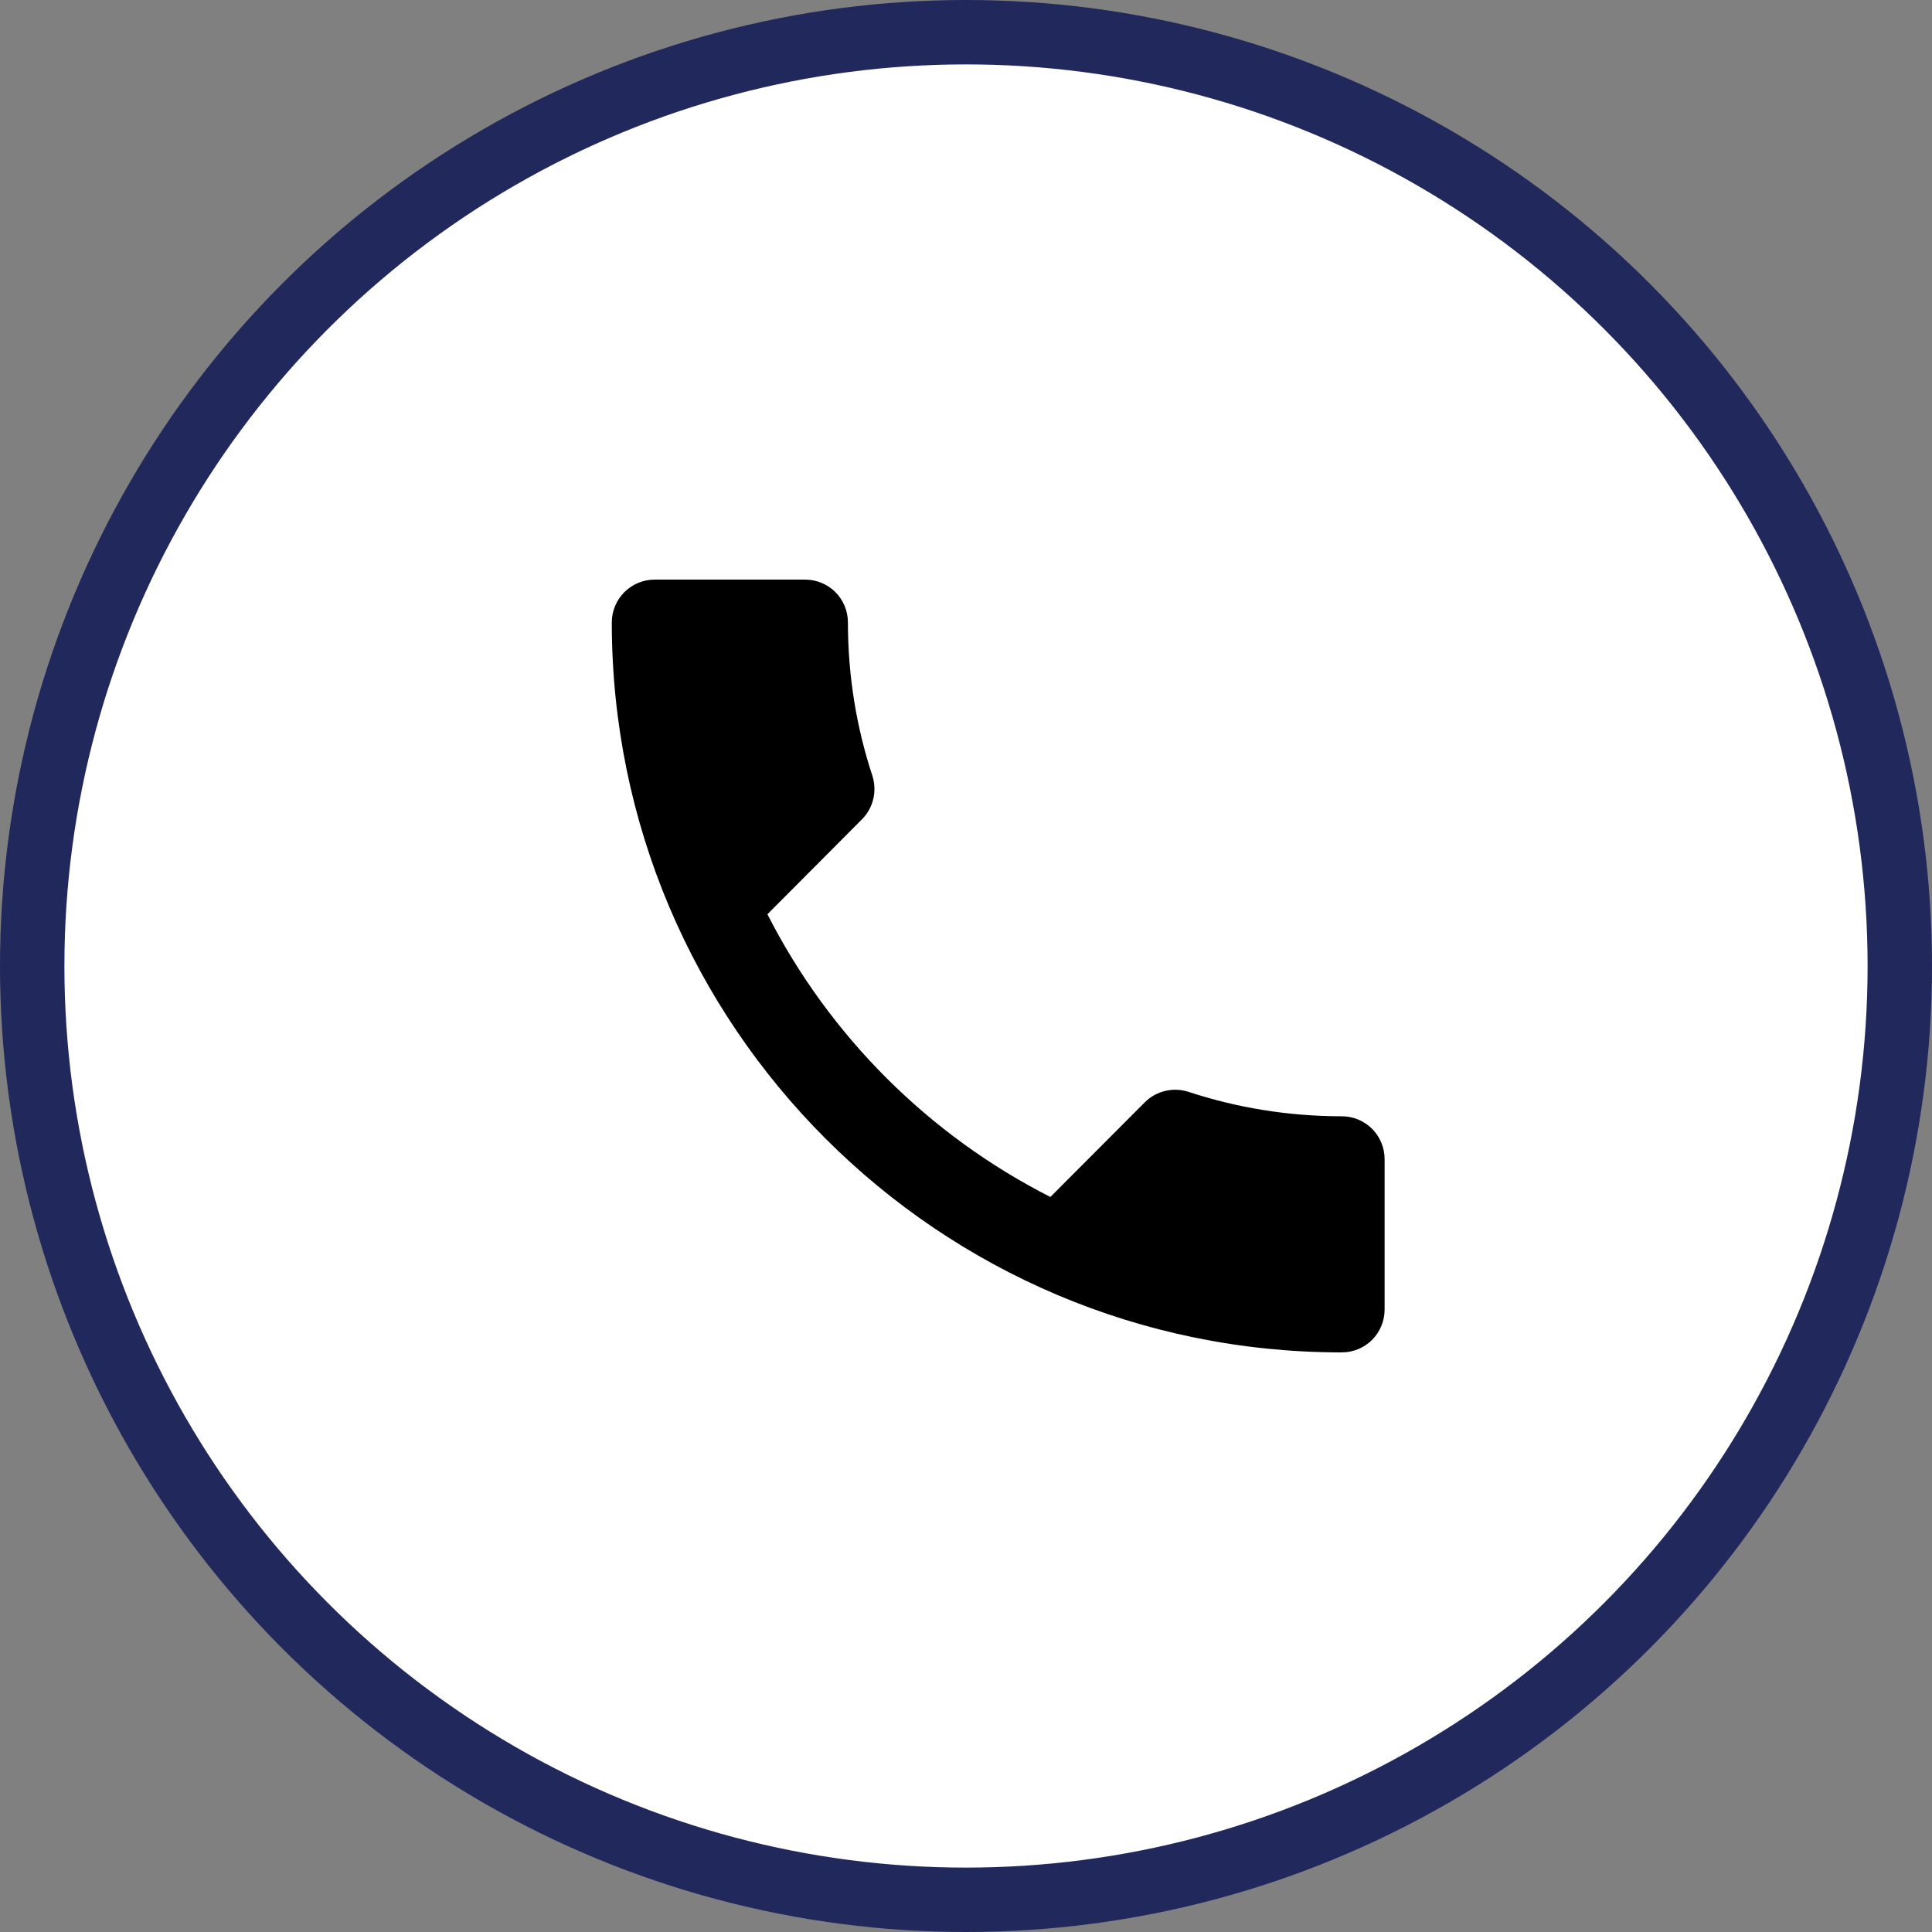
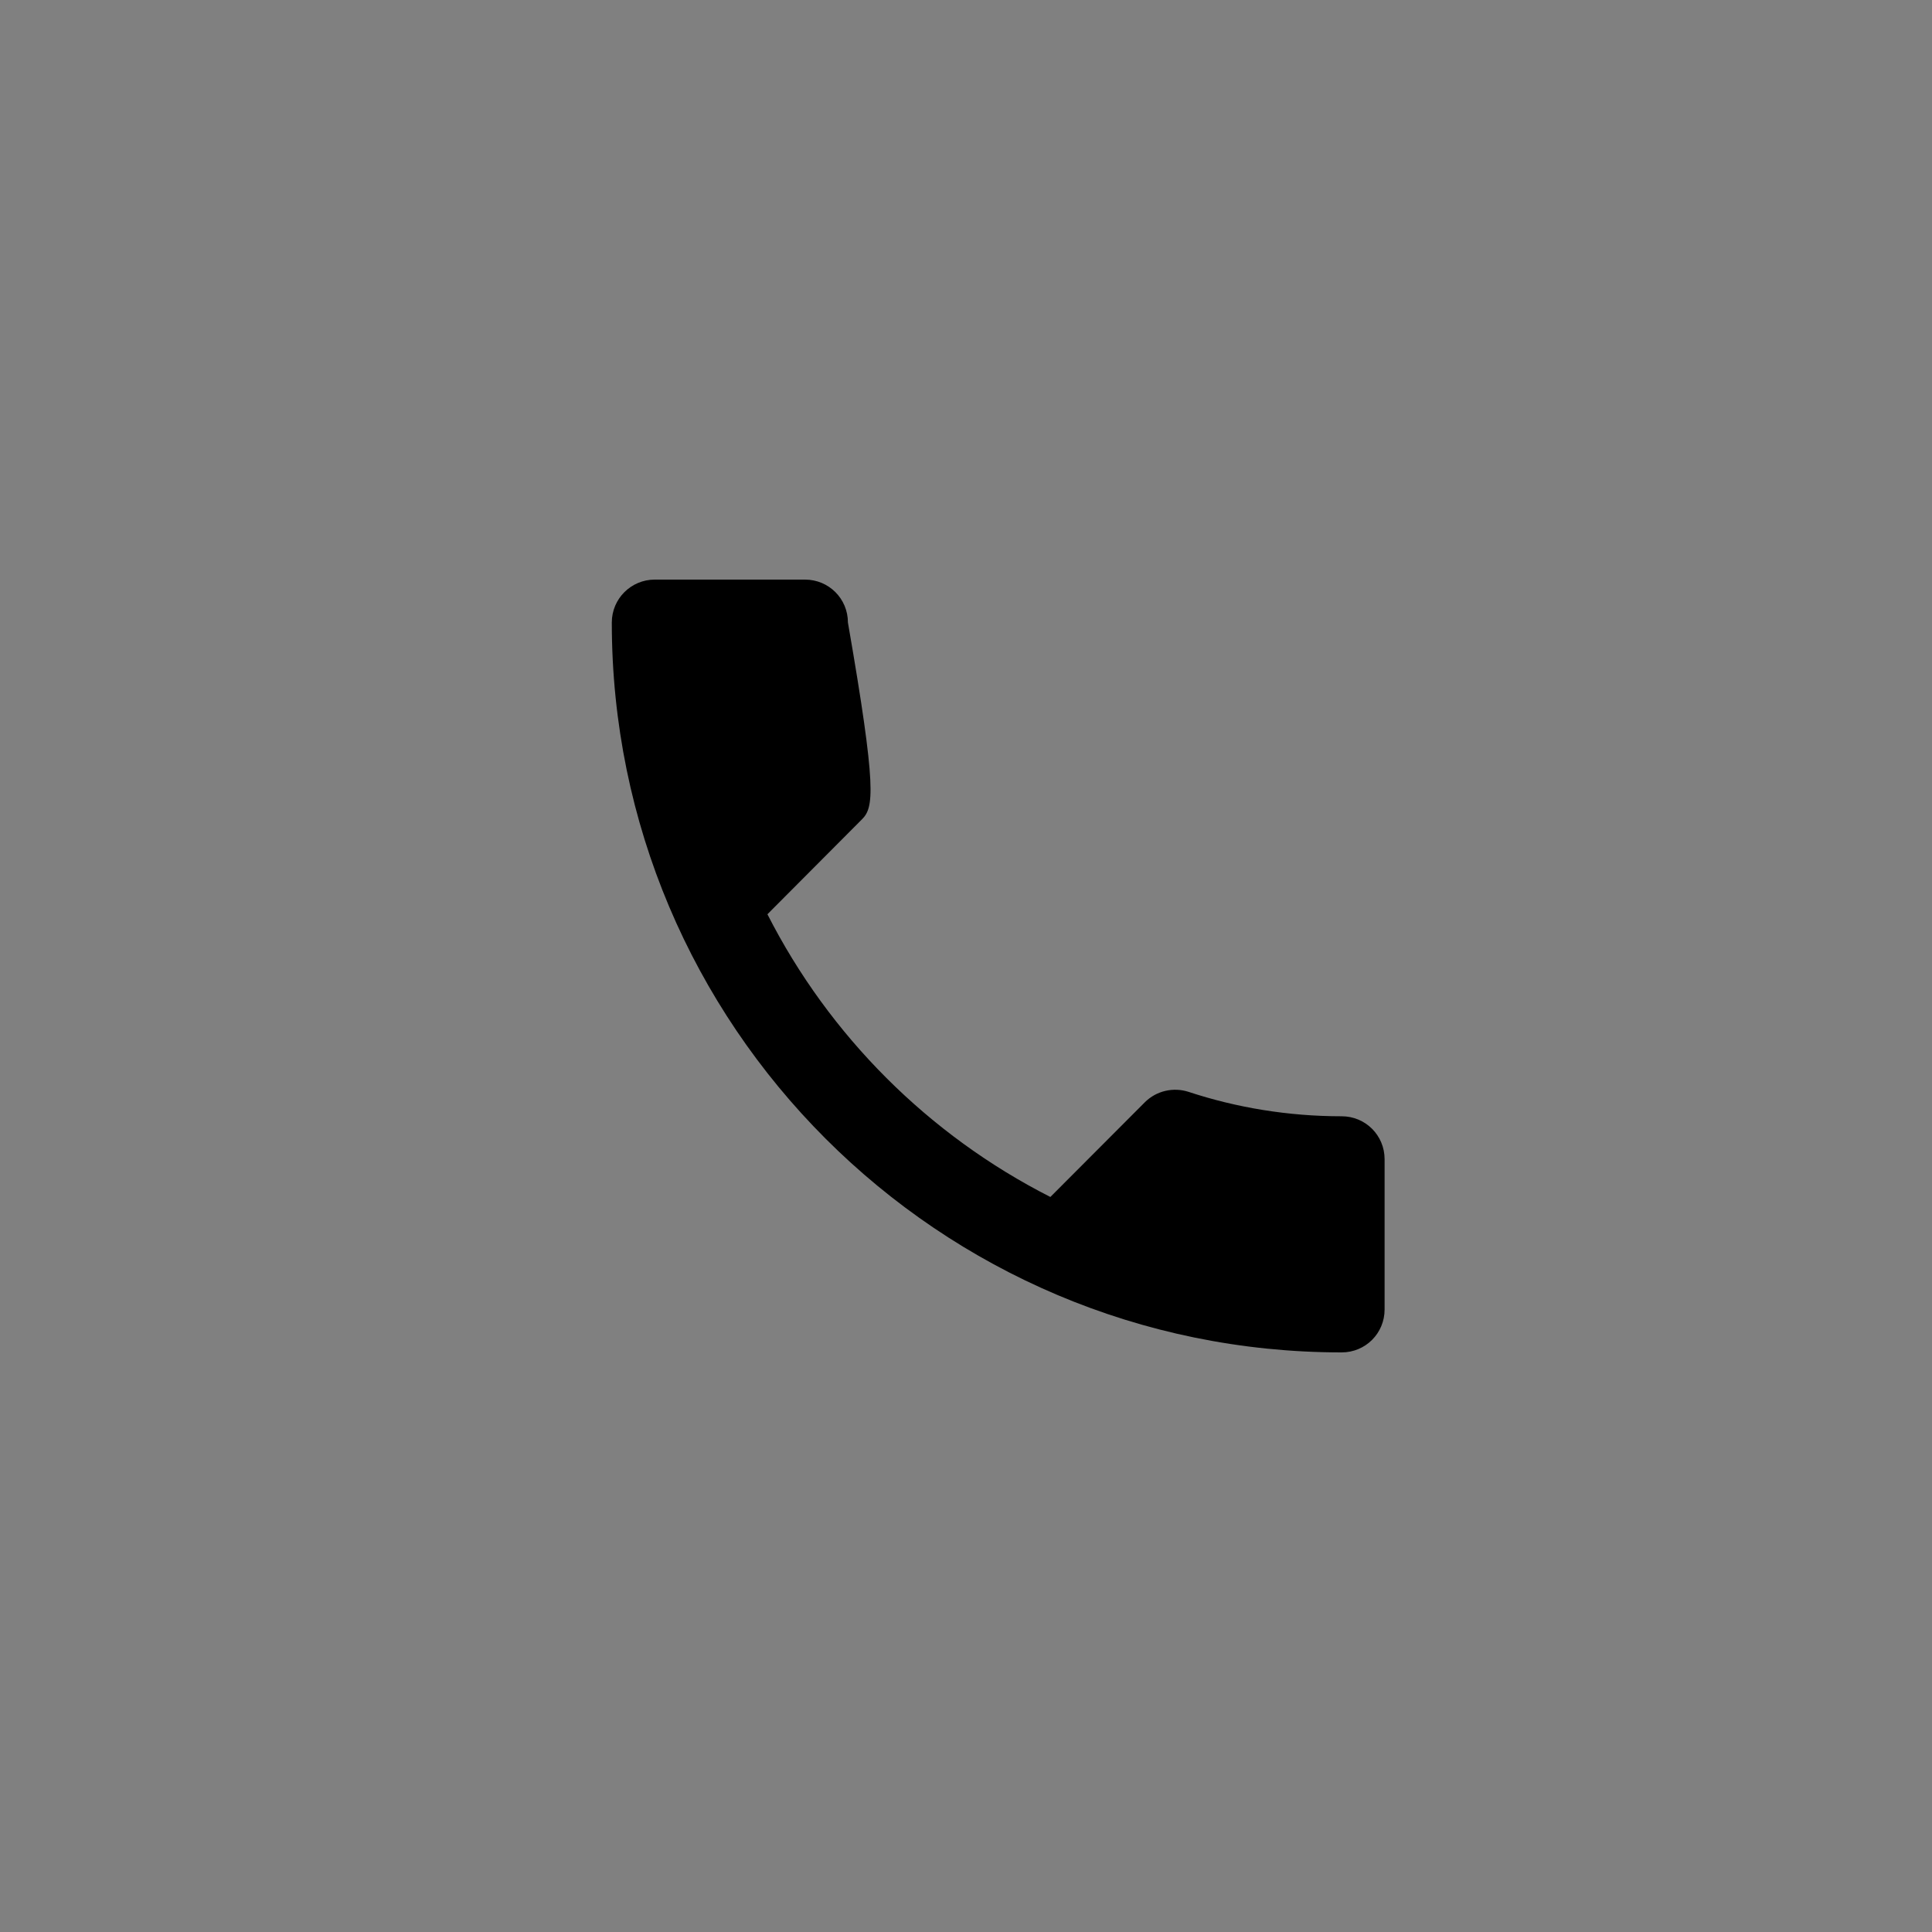
<svg xmlns="http://www.w3.org/2000/svg" width="60" height="60" viewBox="0 0 60 60" fill="none">
  <rect x="0" y="0" width="60" height="60" fill="#808080" stroke="none" />
-   <circle cx="30" cy="30" r="29" fill="white" stroke="#21285B" stroke-width="2" />
-   <path d="M23.833 28.393C25.753 32.167 28.84 35.253 32.62 37.173L35.553 34.233C35.92 33.867 36.447 33.76 36.907 33.907C38.4 34.4 40.007 34.667 41.667 34.667C42.407 34.667 43 35.26 43 36V40.667C43 41.407 42.407 42 41.667 42C29.147 42 19 31.853 19 19.333C19 18.593 19.6 18 20.333 18H25C25.74 18 26.333 18.593 26.333 19.333C26.333 20.993 26.6 22.6 27.093 24.093C27.24 24.553 27.133 25.08 26.767 25.447L23.833 28.393Z" fill="black" />
+   <path d="M23.833 28.393C25.753 32.167 28.84 35.253 32.62 37.173L35.553 34.233C35.92 33.867 36.447 33.76 36.907 33.907C38.4 34.4 40.007 34.667 41.667 34.667C42.407 34.667 43 35.26 43 36V40.667C43 41.407 42.407 42 41.667 42C29.147 42 19 31.853 19 19.333C19 18.593 19.6 18 20.333 18H25C25.74 18 26.333 18.593 26.333 19.333C27.24 24.553 27.133 25.08 26.767 25.447L23.833 28.393Z" fill="black" />
</svg>